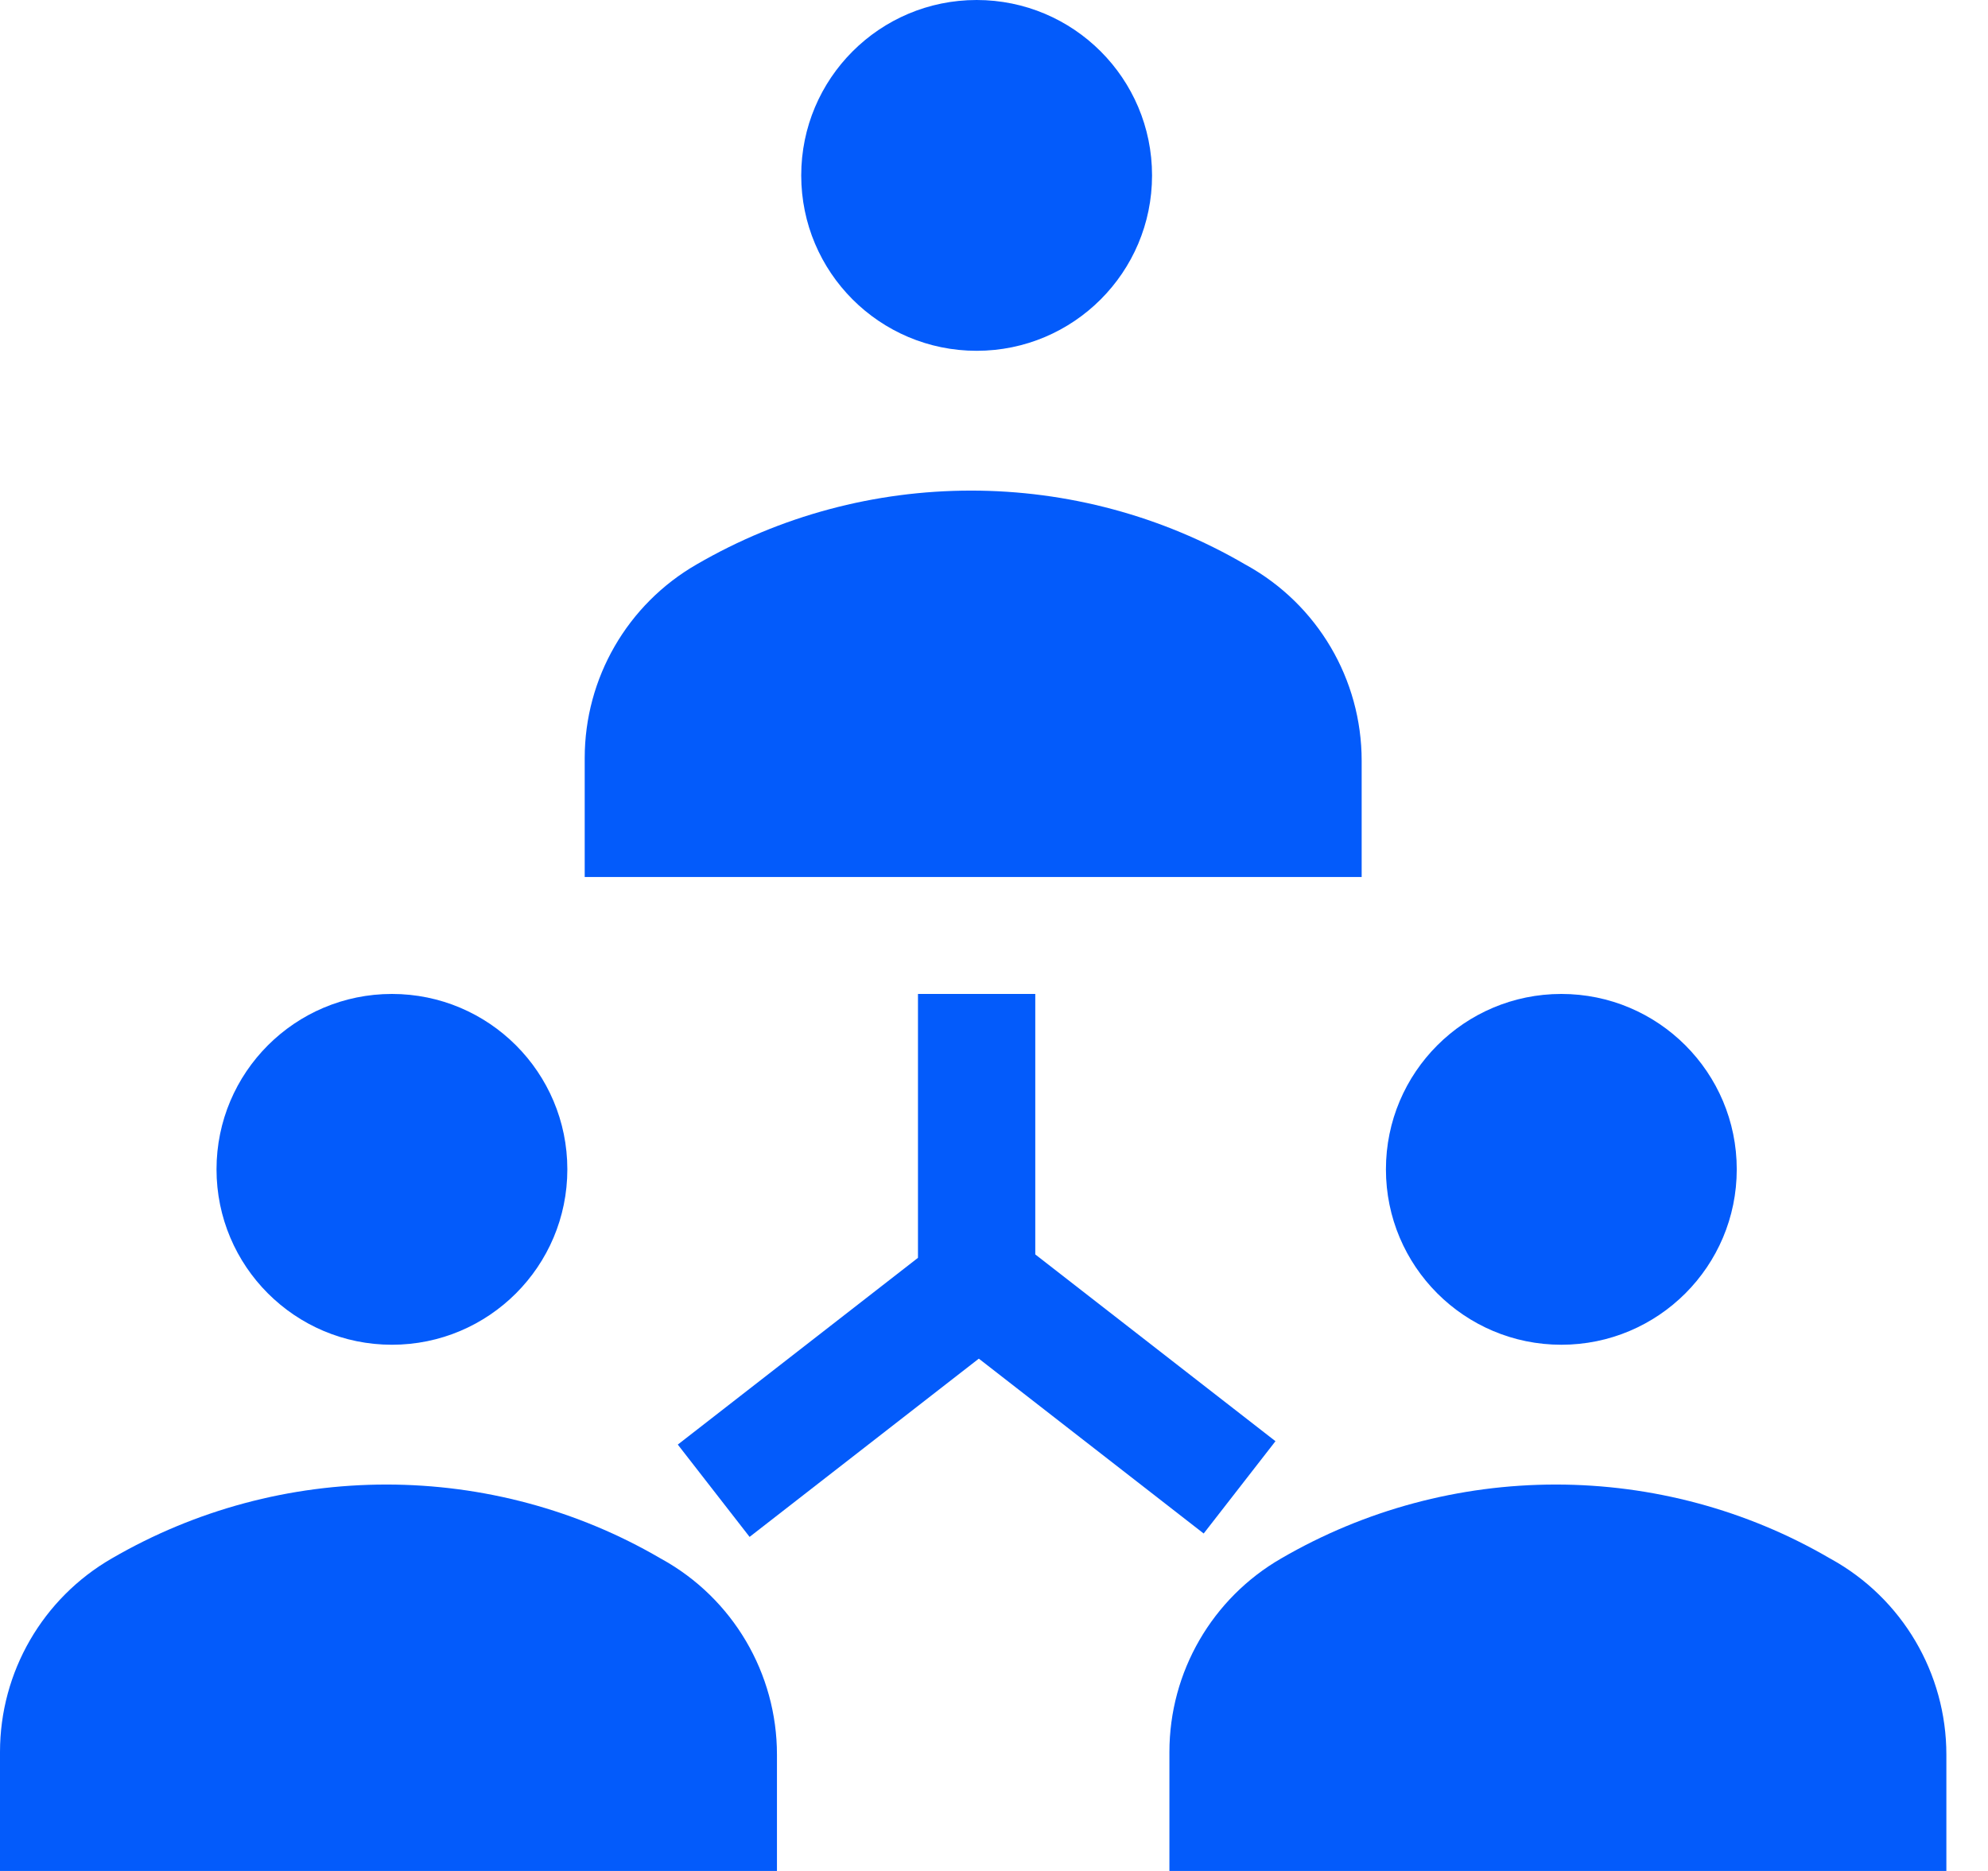
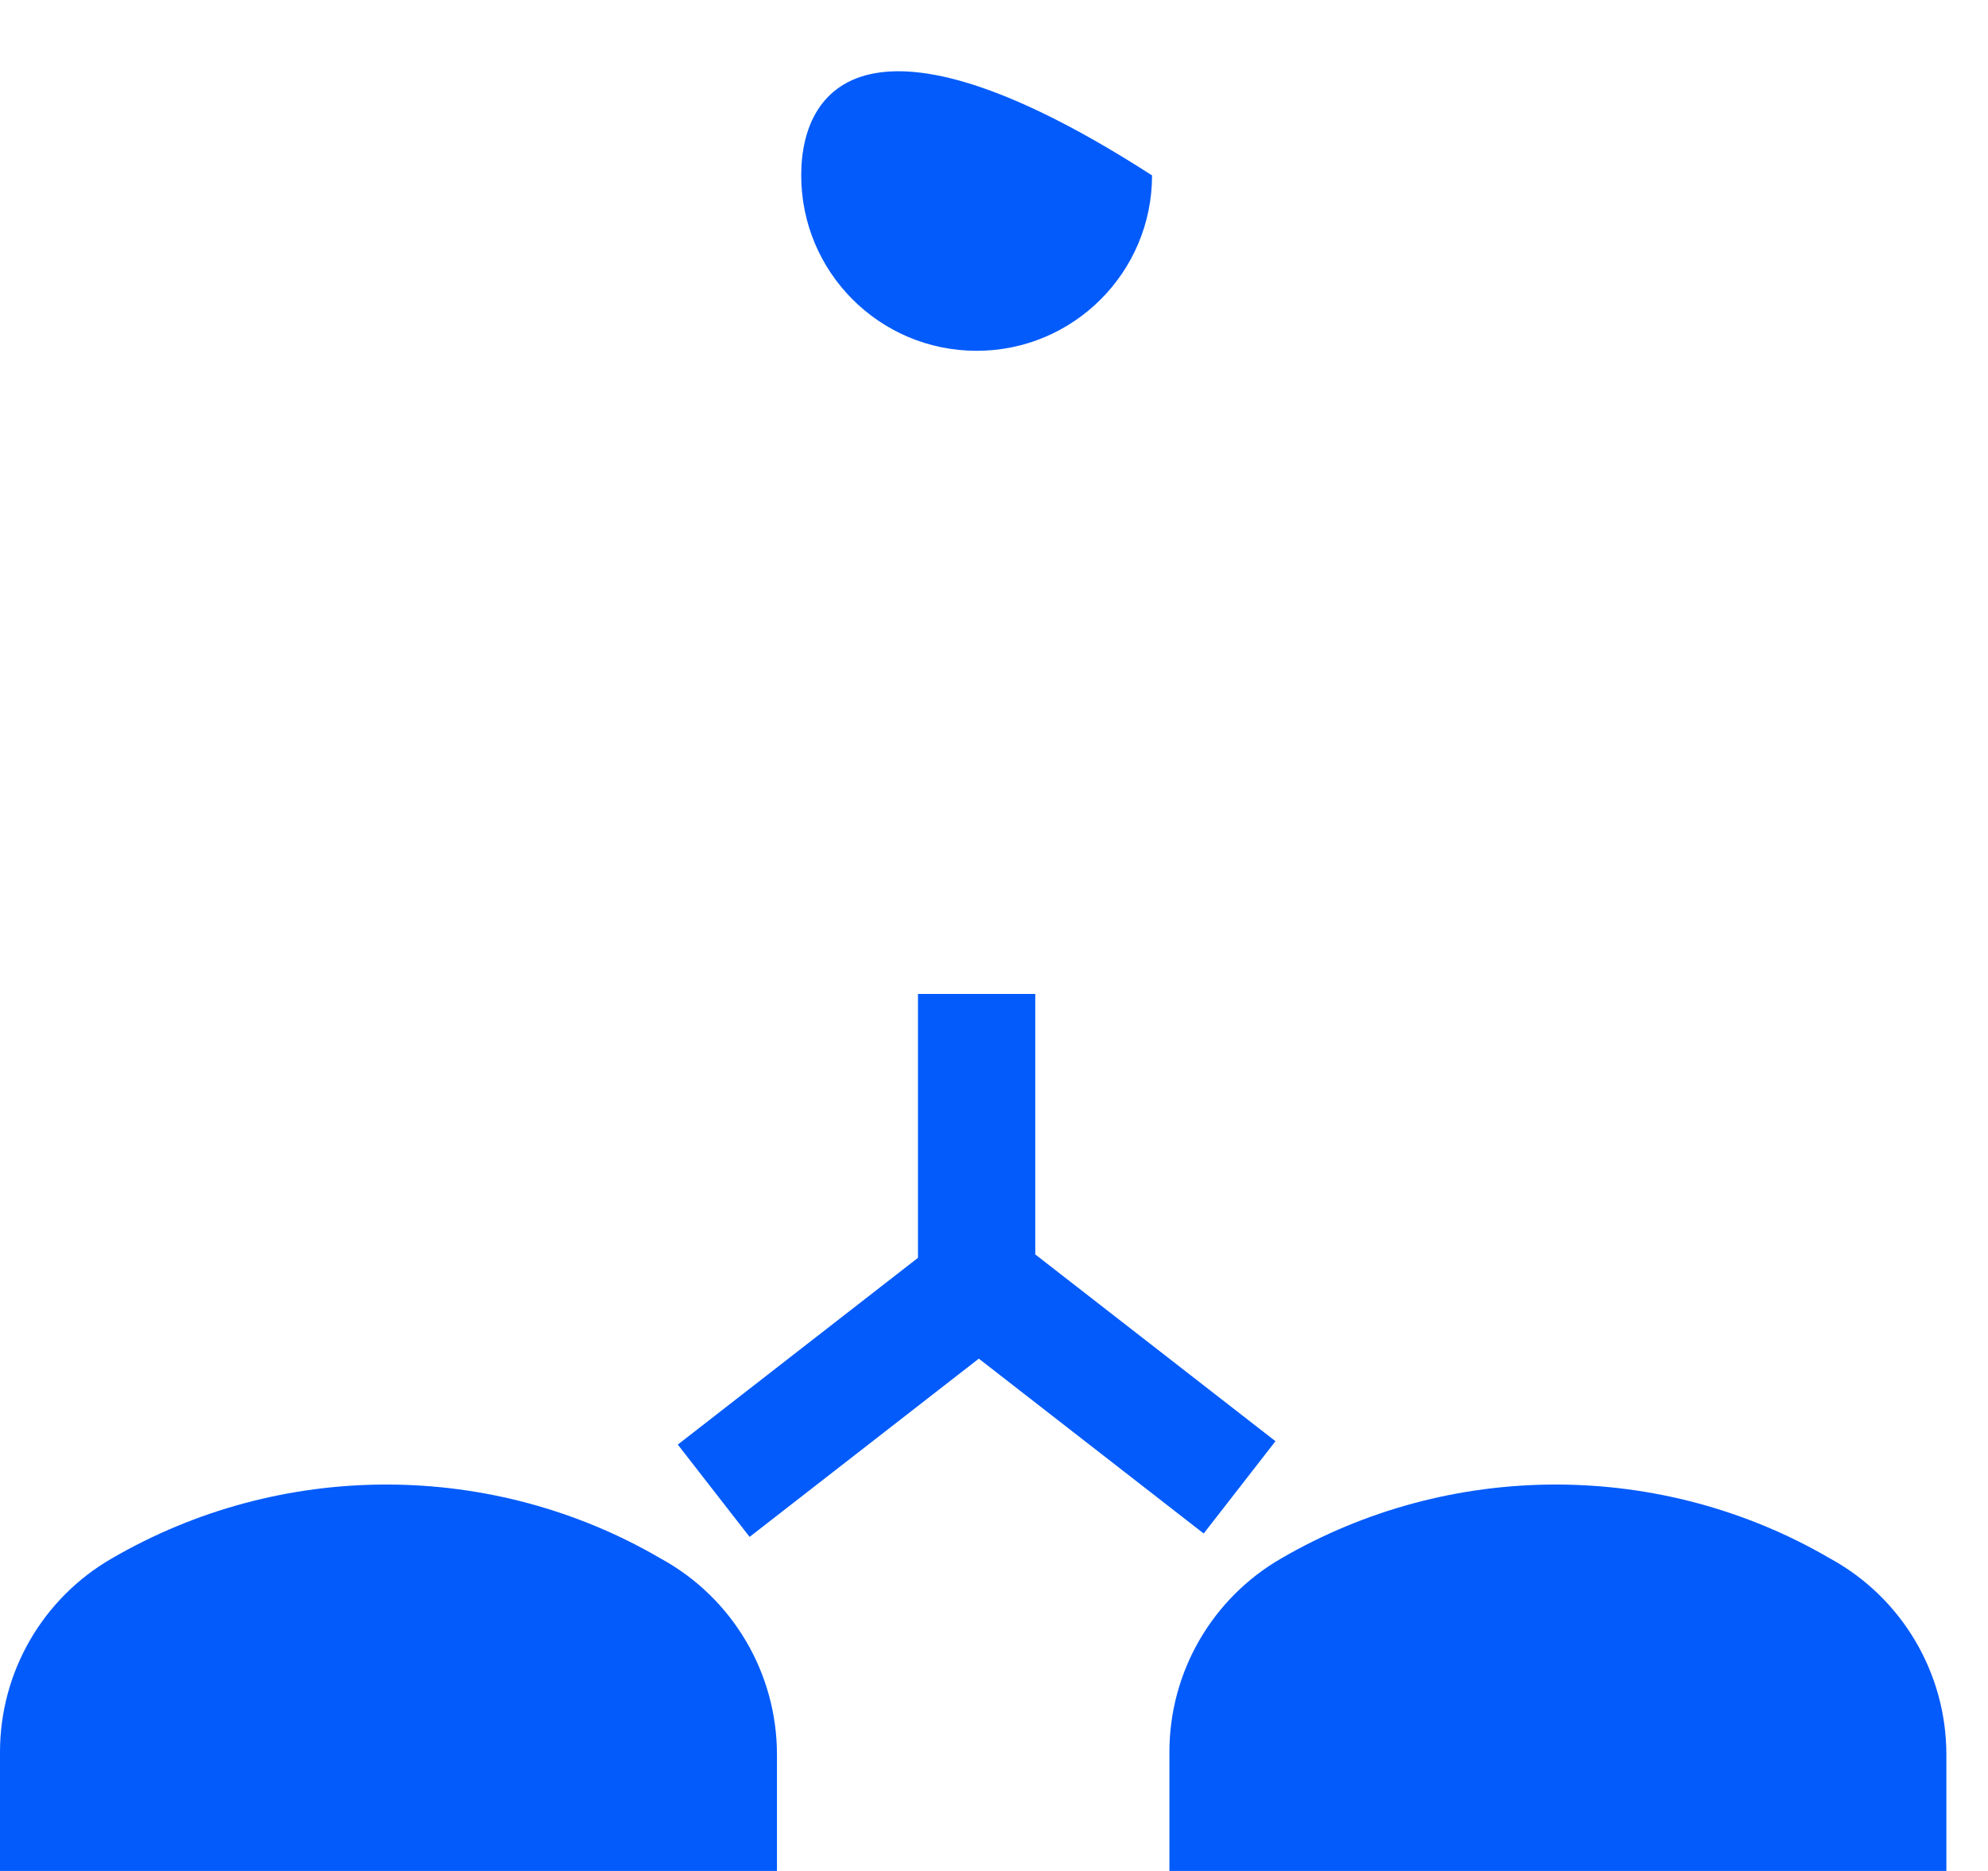
<svg xmlns="http://www.w3.org/2000/svg" width="34" height="32" viewBox="0 0 34 32" fill="none">
  <path d="M33.288 30.01C33.288 28.619 32.533 27.338 31.316 26.665L31.294 26.653C29.873 25.823 28.25 25.391 26.609 25.391C24.959 25.391 23.344 25.823 21.915 26.653C20.73 27.335 20 28.598 20 29.965V32H33.288V30.01Z" fill="#035BFB" />
-   <path d="M26.703 23C28.36 23 29.703 21.657 29.703 20C29.703 18.343 28.36 17 26.703 17C25.046 17 23.703 18.343 23.703 20C23.703 21.657 25.046 23 26.703 23Z" fill="#035BFB" />
  <path d="M13.288 30.01C13.288 28.619 12.533 27.338 11.316 26.665L11.294 26.653C9.874 25.823 8.25 25.391 6.609 25.391C4.959 25.391 3.344 25.823 1.915 26.653C0.73 27.335 0 28.598 0 29.965V32H13.288L13.288 30.01Z" fill="#035BFB" />
-   <path d="M6.703 23C8.36 23 9.703 21.657 9.703 20C9.703 18.343 8.36 17 6.703 17C5.046 17 3.703 18.343 3.703 20C3.703 21.657 5.046 23 6.703 23Z" fill="#035BFB" />
-   <path d="M23.288 13.01C23.288 11.619 22.533 10.338 21.316 9.665L21.294 9.653C19.873 8.823 18.25 8.391 16.609 8.391C14.959 8.391 13.344 8.823 11.915 9.653C10.73 10.335 10 11.598 10 12.966V15H23.288V13.01Z" fill="#035BFB" />
-   <path d="M16.703 6C18.36 6 19.703 4.657 19.703 3C19.703 1.343 18.36 0 16.703 0C15.046 0 13.703 1.343 13.703 3C13.703 4.657 15.046 6 16.703 6Z" fill="#035BFB" />
+   <path d="M16.703 6C18.36 6 19.703 4.657 19.703 3C15.046 0 13.703 1.343 13.703 3C13.703 4.657 15.046 6 16.703 6Z" fill="#035BFB" />
  <path d="M16.703 17V22L12.206 25.497" stroke="#035BFB" stroke-width="2" stroke-miterlimit="10" />
  <path d="M16.703 17V21.942L21.2 25.439" stroke="#035BFB" stroke-width="2" stroke-miterlimit="10" />
</svg>